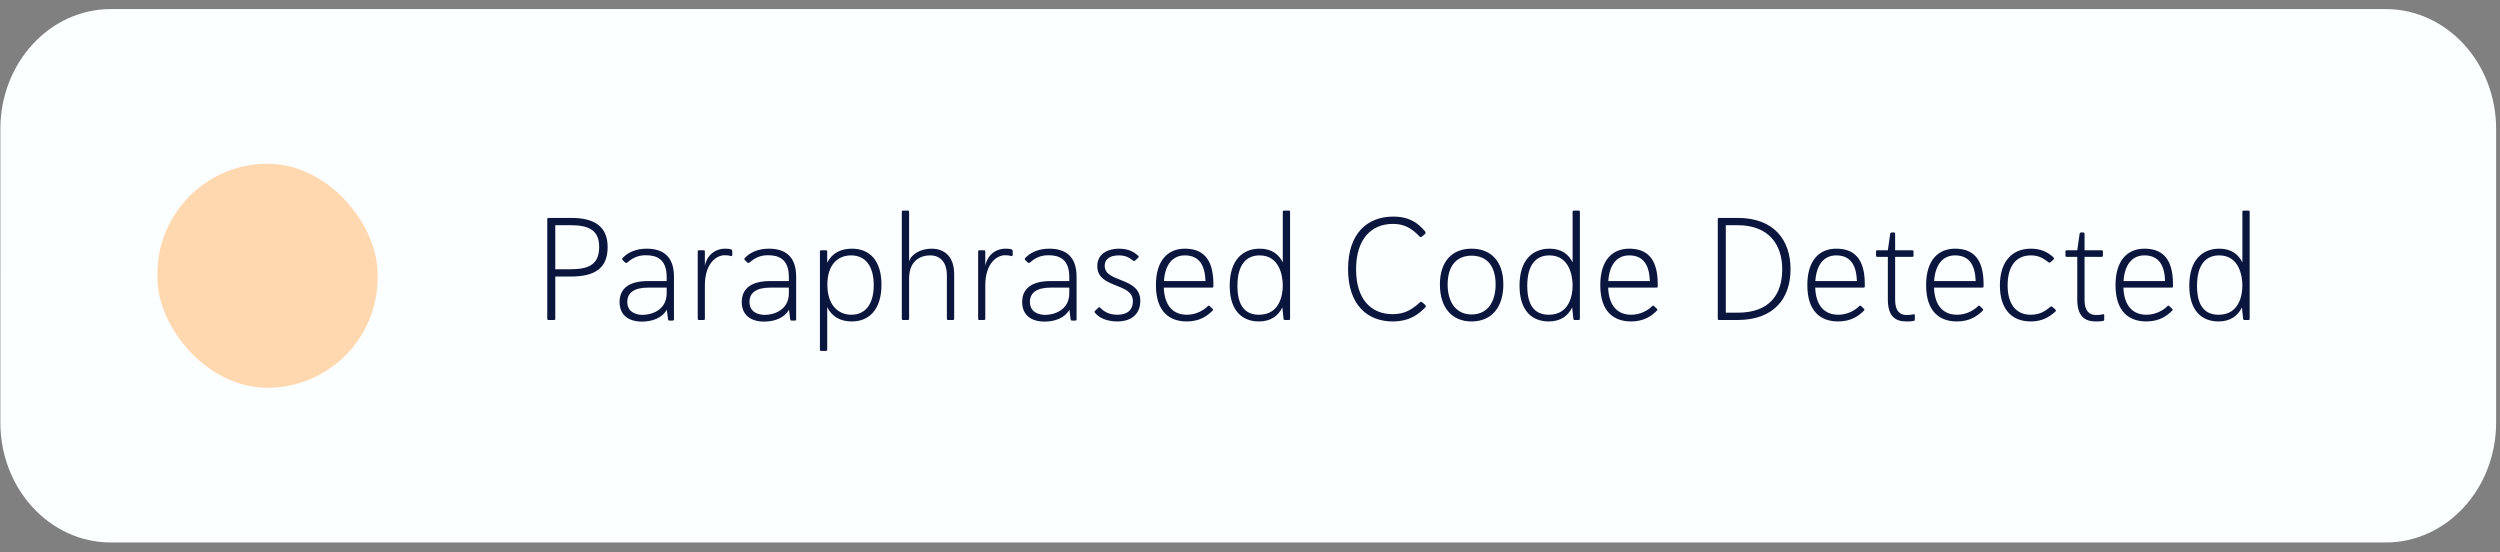
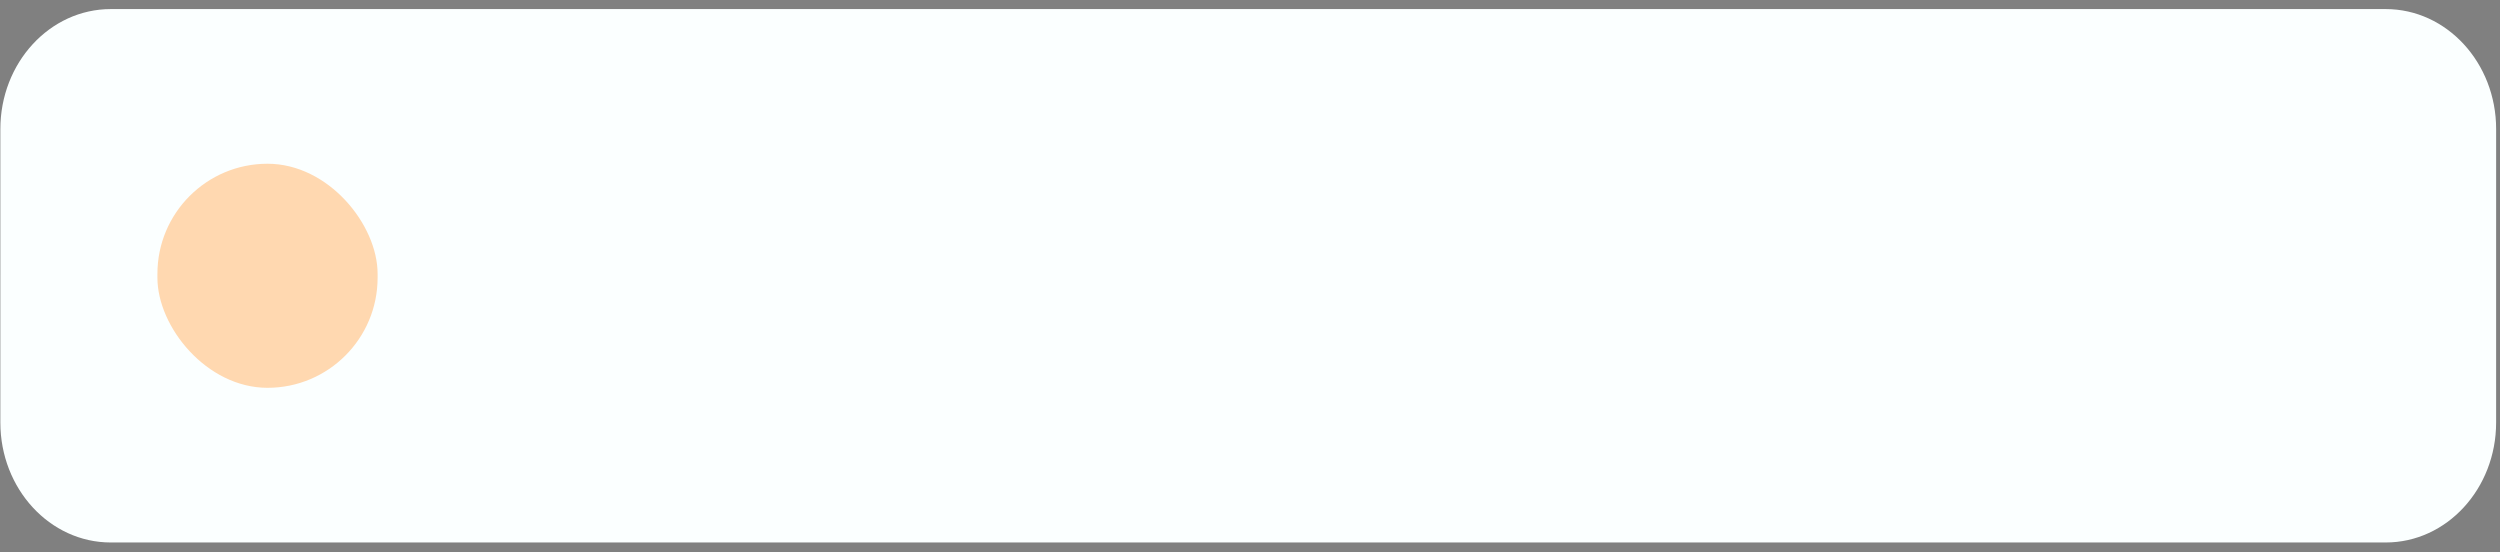
<svg xmlns="http://www.w3.org/2000/svg" width="240" height="53" viewBox="0 0 240 53" fill="none">
  <rect x="0" y="0" width="240" height="53" fill="#808080" stroke="none" />
  <path d="M0.035 12.391C0.035 6.029 4.78 0.872 10.633 0.872L229.031 0.872C234.884 0.872 239.629 6.029 239.629 12.391L239.628 40.559C239.628 46.92 234.883 52.078 229.03 52.078L10.632 52.078C4.779 52.078 0.034 46.92 0.034 40.559L0.035 12.391Z" fill="#FBFFFF" />
-   <path d="M52.537 30.579V21.059C52.537 20.947 52.565 20.919 52.677 20.919H54.833C57.087 20.919 58.333 21.759 58.333 23.719C58.333 25.777 57.073 26.547 54.805 26.547H53.307V30.579C53.307 30.691 53.279 30.719 53.167 30.719H52.677C52.565 30.719 52.537 30.691 52.537 30.579ZM54.791 21.619H53.307V25.847H54.791C56.583 25.847 57.521 25.343 57.521 23.705C57.521 22.151 56.597 21.619 54.791 21.619ZM64.701 30.635C64.701 30.747 64.673 30.775 64.561 30.775H64.281C64.169 30.775 64.141 30.747 64.127 30.635L64.015 29.725C63.567 30.537 62.601 30.873 61.635 30.873C60.319 30.873 59.479 30.229 59.479 28.997C59.479 27.863 60.179 26.981 62.223 26.981H64.001V26.603C64.001 24.839 63.007 24.503 61.999 24.503C61.229 24.503 60.697 24.783 60.263 25.175C60.165 25.259 60.067 25.259 59.997 25.189L59.787 24.979C59.731 24.923 59.689 24.867 59.773 24.769C60.249 24.251 61.033 23.873 62.069 23.873C63.665 23.873 64.701 24.615 64.701 26.575V30.635ZM61.691 30.229C62.531 30.229 64.001 29.781 64.001 28.157V27.611H62.223C60.879 27.611 60.221 28.101 60.221 28.983C60.221 29.949 61.033 30.229 61.691 30.229ZM70.3 24.153V24.447C70.3 24.587 70.216 24.615 70.118 24.573C69.964 24.517 69.768 24.503 69.558 24.503C68.816 24.503 67.668 25.231 67.668 27.401V30.579C67.668 30.691 67.64 30.719 67.528 30.719H67.122C67.01 30.719 66.982 30.691 66.982 30.579V24.167C66.982 24.055 67.01 24.027 67.122 24.027H67.528C67.64 24.027 67.668 24.055 67.668 24.167V25.525C67.85 24.545 68.606 23.873 69.614 23.873C69.88 23.873 70.034 23.887 70.16 23.929C70.272 23.971 70.3 24.027 70.3 24.153ZM76.431 30.635C76.431 30.747 76.403 30.775 76.291 30.775H76.011C75.899 30.775 75.871 30.747 75.857 30.635L75.745 29.725C75.297 30.537 74.331 30.873 73.365 30.873C72.049 30.873 71.209 30.229 71.209 28.997C71.209 27.863 71.909 26.981 73.953 26.981H75.731V26.603C75.731 24.839 74.737 24.503 73.729 24.503C72.959 24.503 72.427 24.783 71.993 25.175C71.895 25.259 71.797 25.259 71.727 25.189L71.517 24.979C71.461 24.923 71.419 24.867 71.503 24.769C71.979 24.251 72.763 23.873 73.799 23.873C75.395 23.873 76.431 24.615 76.431 26.575V30.635ZM73.421 30.229C74.261 30.229 75.731 29.781 75.731 28.157V27.611H73.953C72.609 27.611 71.951 28.101 71.951 28.983C71.951 29.949 72.763 30.229 73.421 30.229ZM78.713 33.547V24.167C78.713 24.055 78.741 24.027 78.853 24.027H79.273C79.385 24.027 79.413 24.055 79.413 24.167V25.217C79.889 24.279 80.743 23.873 81.779 23.873C83.501 23.873 84.621 25.021 84.621 27.331C84.621 29.641 83.501 30.859 81.765 30.859C80.715 30.859 79.875 30.425 79.413 29.487V33.547C79.413 33.659 79.385 33.687 79.273 33.687H78.853C78.741 33.687 78.713 33.659 78.713 33.547ZM79.427 27.331C79.427 29.319 80.491 30.215 81.737 30.215C83.053 30.215 83.879 29.221 83.879 27.373C83.879 25.567 83.095 24.517 81.709 24.517C80.421 24.517 79.427 25.413 79.427 27.331ZM91.46 30.719H91.04C90.928 30.719 90.9 30.691 90.9 30.579V26.435C90.9 25.161 90.256 24.517 89.29 24.517C88.38 24.517 87.316 24.993 87.274 26.659V30.579C87.274 30.691 87.246 30.719 87.134 30.719H86.714C86.602 30.719 86.574 30.691 86.574 30.579V20.359C86.574 20.247 86.602 20.219 86.714 20.219H87.134C87.246 20.219 87.274 20.247 87.274 20.359V25.105C87.47 24.391 88.394 23.873 89.43 23.873C90.704 23.873 91.6 24.671 91.6 26.309V30.579C91.6 30.691 91.572 30.719 91.46 30.719ZM97.22 24.153V24.447C97.22 24.587 97.136 24.615 97.038 24.573C96.884 24.517 96.688 24.503 96.478 24.503C95.736 24.503 94.588 25.231 94.588 27.401V30.579C94.588 30.691 94.56 30.719 94.448 30.719H94.042C93.93 30.719 93.902 30.691 93.902 30.579V24.167C93.902 24.055 93.93 24.027 94.042 24.027H94.448C94.56 24.027 94.588 24.055 94.588 24.167V25.525C94.77 24.545 95.526 23.873 96.534 23.873C96.8 23.873 96.954 23.887 97.08 23.929C97.192 23.971 97.22 24.027 97.22 24.153ZM103.351 30.635C103.351 30.747 103.323 30.775 103.211 30.775H102.931C102.819 30.775 102.791 30.747 102.777 30.635L102.665 29.725C102.217 30.537 101.251 30.873 100.285 30.873C98.969 30.873 98.129 30.229 98.129 28.997C98.129 27.863 98.829 26.981 100.873 26.981H102.651V26.603C102.651 24.839 101.657 24.503 100.649 24.503C99.879 24.503 99.347 24.783 98.913 25.175C98.815 25.259 98.717 25.259 98.647 25.189L98.437 24.979C98.381 24.923 98.339 24.867 98.423 24.769C98.899 24.251 99.683 23.873 100.719 23.873C102.315 23.873 103.351 24.615 103.351 26.575V30.635ZM100.341 30.229C101.181 30.229 102.651 29.781 102.651 28.157V27.611H100.873C99.529 27.611 98.871 28.101 98.871 28.983C98.871 29.949 99.683 30.229 100.341 30.229ZM107.411 23.873C108.391 23.873 108.895 24.223 109.245 24.531C109.287 24.573 109.385 24.657 109.259 24.755L108.979 25.007C108.853 25.119 108.769 25.021 108.727 24.979C108.377 24.713 108.027 24.517 107.411 24.517C106.683 24.517 106.053 24.783 106.053 25.525C106.053 27.163 109.469 26.561 109.469 28.885C109.469 30.089 108.685 30.859 107.257 30.859C106.109 30.859 105.423 30.411 105.129 30.033C105.087 30.005 105.031 29.935 105.129 29.837L105.437 29.543C105.535 29.445 105.591 29.515 105.619 29.543C105.913 29.837 106.389 30.215 107.257 30.215C108.139 30.215 108.755 29.837 108.755 28.899C108.755 27.107 105.339 27.723 105.339 25.553C105.339 24.251 106.515 23.873 107.411 23.873ZM113.741 23.873C115.351 23.873 116.485 24.699 116.485 27.275V27.471C116.485 27.583 116.457 27.611 116.345 27.611H111.725C111.795 29.403 112.663 30.215 113.937 30.215C114.819 30.215 115.547 29.795 115.953 29.389C116.009 29.333 116.065 29.319 116.121 29.375L116.401 29.641C116.471 29.711 116.471 29.753 116.415 29.809C115.925 30.313 115.183 30.859 113.923 30.859C112.327 30.859 110.969 29.977 110.969 27.373C110.969 24.881 112.215 23.873 113.741 23.873ZM113.741 24.517C112.537 24.517 111.837 25.455 111.739 26.981H115.729C115.673 25.441 115.113 24.517 113.741 24.517ZM123.707 30.719H123.371C123.259 30.719 123.231 30.691 123.217 30.579L123.105 29.515C122.699 30.327 121.999 30.859 120.851 30.859C119.311 30.859 118.051 29.893 118.051 27.429C118.051 24.965 119.297 23.873 120.935 23.873C122.111 23.873 122.783 24.447 123.147 25.189V20.359C123.147 20.247 123.175 20.219 123.287 20.219H123.707C123.819 20.219 123.847 20.247 123.847 20.359V30.579C123.847 30.691 123.819 30.719 123.707 30.719ZM123.147 27.415C123.147 26.491 122.839 24.517 120.921 24.517C119.689 24.517 118.793 25.343 118.793 27.443C118.793 29.543 119.689 30.215 120.865 30.215C122.839 30.215 123.147 28.339 123.147 27.415ZM133.698 30.859C131.29 30.859 129.414 29.291 129.414 25.833C129.414 22.417 131.248 20.793 133.754 20.793C135.322 20.793 136.134 21.423 136.806 22.207C136.876 22.305 136.862 22.417 136.792 22.473L136.526 22.697C136.442 22.781 136.344 22.781 136.26 22.683C135.518 21.913 134.818 21.493 133.726 21.493C131.654 21.493 130.184 22.935 130.184 25.847C130.184 28.787 131.668 30.159 133.698 30.159C134.958 30.159 135.63 29.627 136.302 29.039C136.4 28.955 136.456 28.955 136.54 29.025L136.806 29.263C136.89 29.347 136.904 29.431 136.834 29.501C136.26 30.089 135.392 30.859 133.698 30.859ZM144.321 27.303C144.321 29.543 143.159 30.859 141.269 30.859C139.393 30.859 138.231 29.543 138.231 27.303C138.231 25.063 139.435 23.873 141.269 23.873C143.117 23.873 144.321 25.063 144.321 27.303ZM138.973 27.303C138.973 29.053 139.813 30.187 141.269 30.187C142.753 30.187 143.579 29.053 143.579 27.303C143.579 25.553 142.753 24.545 141.269 24.545C139.813 24.545 138.973 25.553 138.973 27.303ZM151.53 30.719H151.194C151.082 30.719 151.054 30.691 151.04 30.579L150.928 29.515C150.522 30.327 149.822 30.859 148.674 30.859C147.134 30.859 145.874 29.893 145.874 27.429C145.874 24.965 147.12 23.873 148.758 23.873C149.934 23.873 150.606 24.447 150.97 25.189V20.359C150.97 20.247 150.998 20.219 151.11 20.219H151.53C151.642 20.219 151.67 20.247 151.67 20.359V30.579C151.67 30.691 151.642 30.719 151.53 30.719ZM150.97 27.415C150.97 26.491 150.662 24.517 148.744 24.517C147.512 24.517 146.616 25.343 146.616 27.443C146.616 29.543 147.512 30.215 148.688 30.215C150.662 30.215 150.97 28.339 150.97 27.415ZM156.398 23.873C158.008 23.873 159.142 24.699 159.142 27.275V27.471C159.142 27.583 159.114 27.611 159.002 27.611H154.382C154.452 29.403 155.32 30.215 156.594 30.215C157.476 30.215 158.204 29.795 158.61 29.389C158.666 29.333 158.722 29.319 158.778 29.375L159.058 29.641C159.128 29.711 159.128 29.753 159.072 29.809C158.582 30.313 157.84 30.859 156.58 30.859C154.984 30.859 153.626 29.977 153.626 27.373C153.626 24.881 154.872 23.873 156.398 23.873ZM156.398 24.517C155.194 24.517 154.494 25.455 154.396 26.981H158.386C158.33 25.441 157.77 24.517 156.398 24.517ZM164.906 30.579V21.059C164.906 20.947 164.934 20.919 165.046 20.919H166.81C170.338 20.919 171.892 23.075 171.892 25.847C171.892 28.675 170.268 30.719 166.81 30.719H165.046C164.934 30.719 164.906 30.691 164.906 30.579ZM166.81 21.619H165.676V30.019H166.81C169.89 30.019 171.094 28.255 171.094 25.847C171.094 23.453 169.778 21.619 166.81 21.619ZM176.276 23.873C177.886 23.873 179.02 24.699 179.02 27.275V27.471C179.02 27.583 178.992 27.611 178.88 27.611H174.26C174.33 29.403 175.198 30.215 176.472 30.215C177.354 30.215 178.082 29.795 178.488 29.389C178.544 29.333 178.6 29.319 178.656 29.375L178.936 29.641C179.006 29.711 179.006 29.753 178.95 29.809C178.46 30.313 177.718 30.859 176.458 30.859C174.862 30.859 173.504 29.977 173.504 27.373C173.504 24.881 174.75 23.873 176.276 23.873ZM176.276 24.517C175.072 24.517 174.372 25.455 174.274 26.981H178.264C178.208 25.441 177.648 24.517 176.276 24.517ZM181.933 22.459V24.027H183.557C183.669 24.027 183.697 24.055 183.697 24.167V24.517C183.697 24.629 183.669 24.657 183.557 24.657H181.933V28.787C181.933 29.893 182.409 30.243 183.053 30.243C183.319 30.243 183.515 30.215 183.697 30.173C183.739 30.159 183.823 30.145 183.823 30.271V30.677C183.823 30.789 183.753 30.803 183.711 30.803C183.501 30.859 183.263 30.859 183.011 30.859C181.905 30.859 181.233 30.313 181.233 28.745V24.657H180.239C180.127 24.657 180.099 24.629 180.099 24.517V24.167C180.099 24.055 180.127 24.027 180.239 24.027H181.233L181.457 22.459C181.485 22.347 181.513 22.319 181.625 22.319H181.793C181.905 22.319 181.933 22.347 181.933 22.459ZM187.679 23.873C189.289 23.873 190.423 24.699 190.423 27.275V27.471C190.423 27.583 190.395 27.611 190.283 27.611H185.663C185.733 29.403 186.601 30.215 187.875 30.215C188.757 30.215 189.485 29.795 189.891 29.389C189.947 29.333 190.003 29.319 190.059 29.375L190.339 29.641C190.409 29.711 190.409 29.753 190.353 29.809C189.863 30.313 189.121 30.859 187.861 30.859C186.265 30.859 184.907 29.977 184.907 27.373C184.907 24.881 186.153 23.873 187.679 23.873ZM187.679 24.517C186.475 24.517 185.775 25.455 185.677 26.981H189.667C189.611 25.441 189.051 24.517 187.679 24.517ZM194.971 24.517C193.431 24.517 192.731 25.693 192.731 27.401C192.731 29.151 193.501 30.215 194.957 30.215C195.853 30.215 196.371 29.837 196.833 29.459C196.861 29.431 196.917 29.361 197.043 29.473L197.309 29.711C197.421 29.823 197.351 29.879 197.323 29.907C196.693 30.467 196.021 30.859 194.957 30.859C193.067 30.859 191.989 29.613 191.989 27.401C191.989 25.231 193.053 23.873 194.971 23.873C195.937 23.873 196.595 24.209 197.141 24.713C197.169 24.741 197.211 24.839 197.141 24.909L196.847 25.175C196.791 25.231 196.721 25.231 196.651 25.175C196.189 24.825 195.755 24.517 194.971 24.517ZM200.117 22.459V24.027H201.741C201.853 24.027 201.881 24.055 201.881 24.167V24.517C201.881 24.629 201.853 24.657 201.741 24.657H200.117V28.787C200.117 29.893 200.593 30.243 201.237 30.243C201.503 30.243 201.699 30.215 201.881 30.173C201.923 30.159 202.007 30.145 202.007 30.271V30.677C202.007 30.789 201.937 30.803 201.895 30.803C201.685 30.859 201.447 30.859 201.195 30.859C200.089 30.859 199.417 30.313 199.417 28.745V24.657H198.423C198.311 24.657 198.283 24.629 198.283 24.517V24.167C198.283 24.055 198.311 24.027 198.423 24.027H199.417L199.641 22.459C199.669 22.347 199.697 22.319 199.809 22.319H199.977C200.089 22.319 200.117 22.347 200.117 22.459ZM205.862 23.873C207.472 23.873 208.606 24.699 208.606 27.275V27.471C208.606 27.583 208.578 27.611 208.466 27.611H203.846C203.916 29.403 204.784 30.215 206.058 30.215C206.94 30.215 207.668 29.795 208.074 29.389C208.13 29.333 208.186 29.319 208.242 29.375L208.522 29.641C208.592 29.711 208.592 29.753 208.536 29.809C208.046 30.313 207.304 30.859 206.044 30.859C204.448 30.859 203.09 29.977 203.09 27.373C203.09 24.881 204.336 23.873 205.862 23.873ZM205.862 24.517C204.658 24.517 203.958 25.455 203.86 26.981H207.85C207.794 25.441 207.234 24.517 205.862 24.517ZM215.828 30.719H215.492C215.38 30.719 215.352 30.691 215.338 30.579L215.226 29.515C214.82 30.327 214.12 30.859 212.972 30.859C211.432 30.859 210.172 29.893 210.172 27.429C210.172 24.965 211.418 23.873 213.056 23.873C214.232 23.873 214.904 24.447 215.268 25.189V20.359C215.268 20.247 215.296 20.219 215.408 20.219H215.828C215.94 20.219 215.968 20.247 215.968 20.359V30.579C215.968 30.691 215.94 30.719 215.828 30.719ZM215.268 27.415C215.268 26.491 214.96 24.517 213.042 24.517C211.81 24.517 210.914 25.343 210.914 27.443C210.914 29.543 211.81 30.215 212.986 30.215C214.96 30.215 215.268 28.339 215.268 27.415Z" fill="#0B163E" />
  <rect x="15.112" y="15.719" width="21.138" height="21.511" rx="10.569" fill="#FFD8B0" />
</svg>